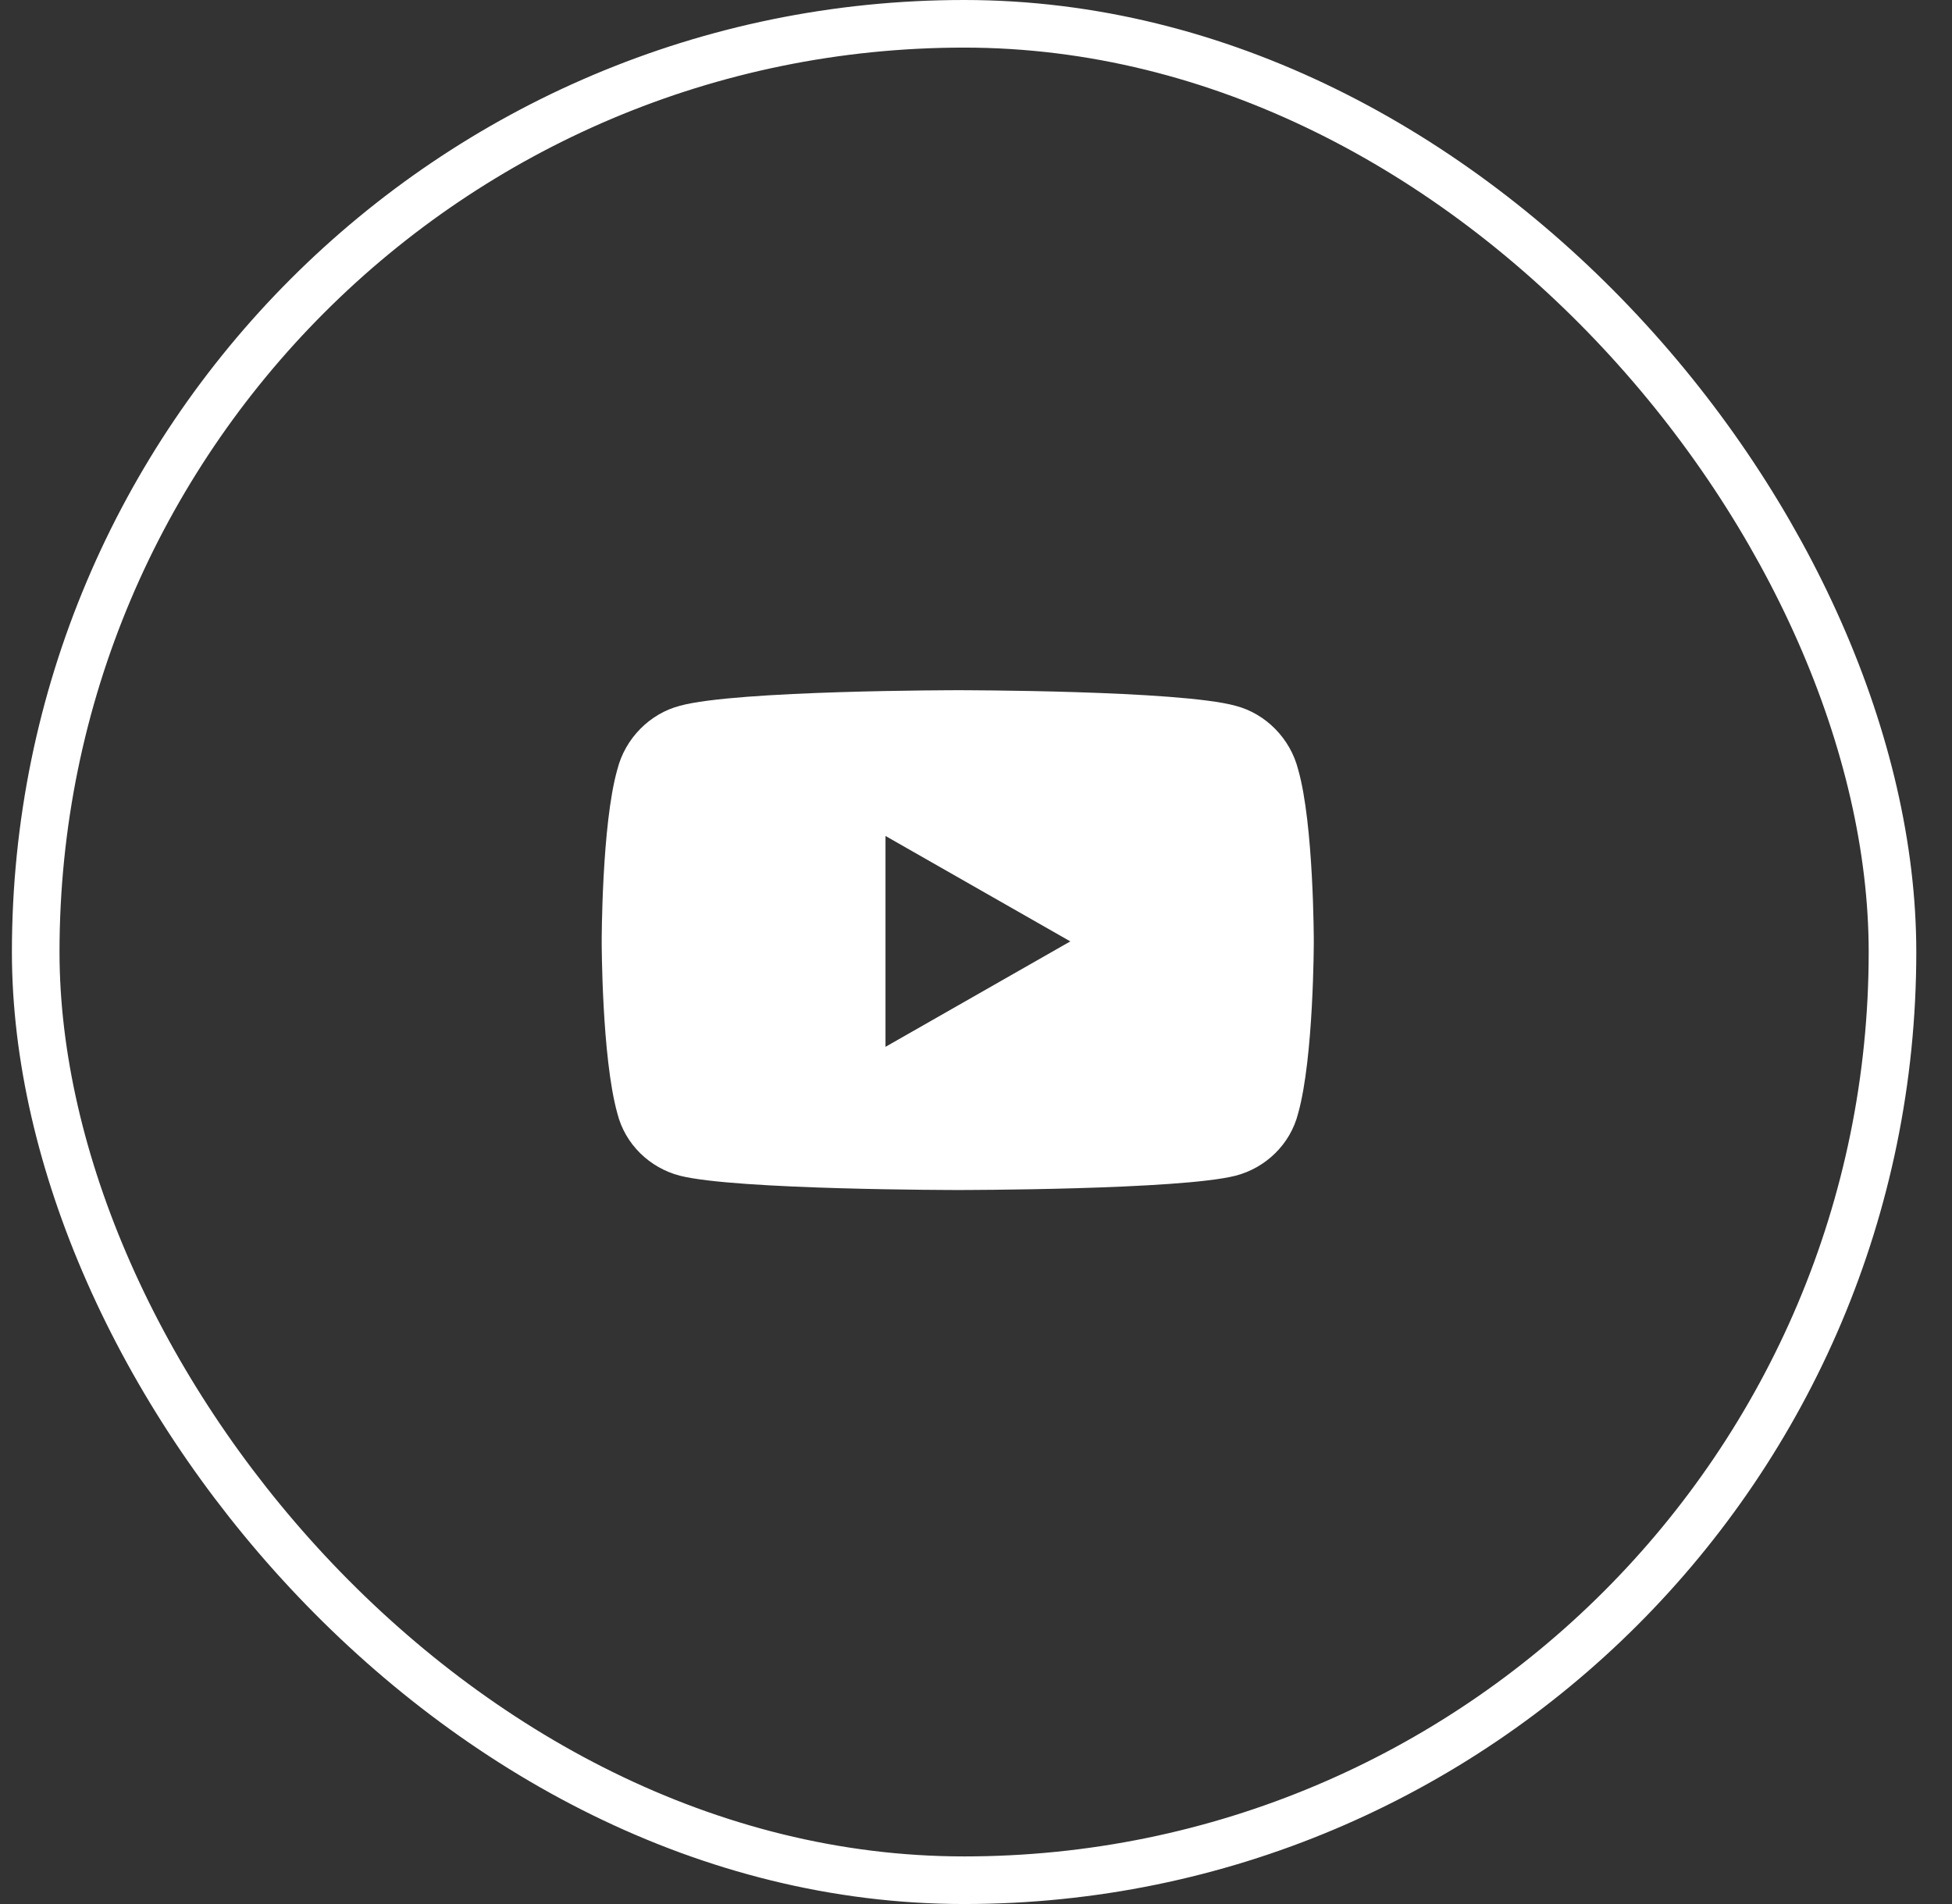
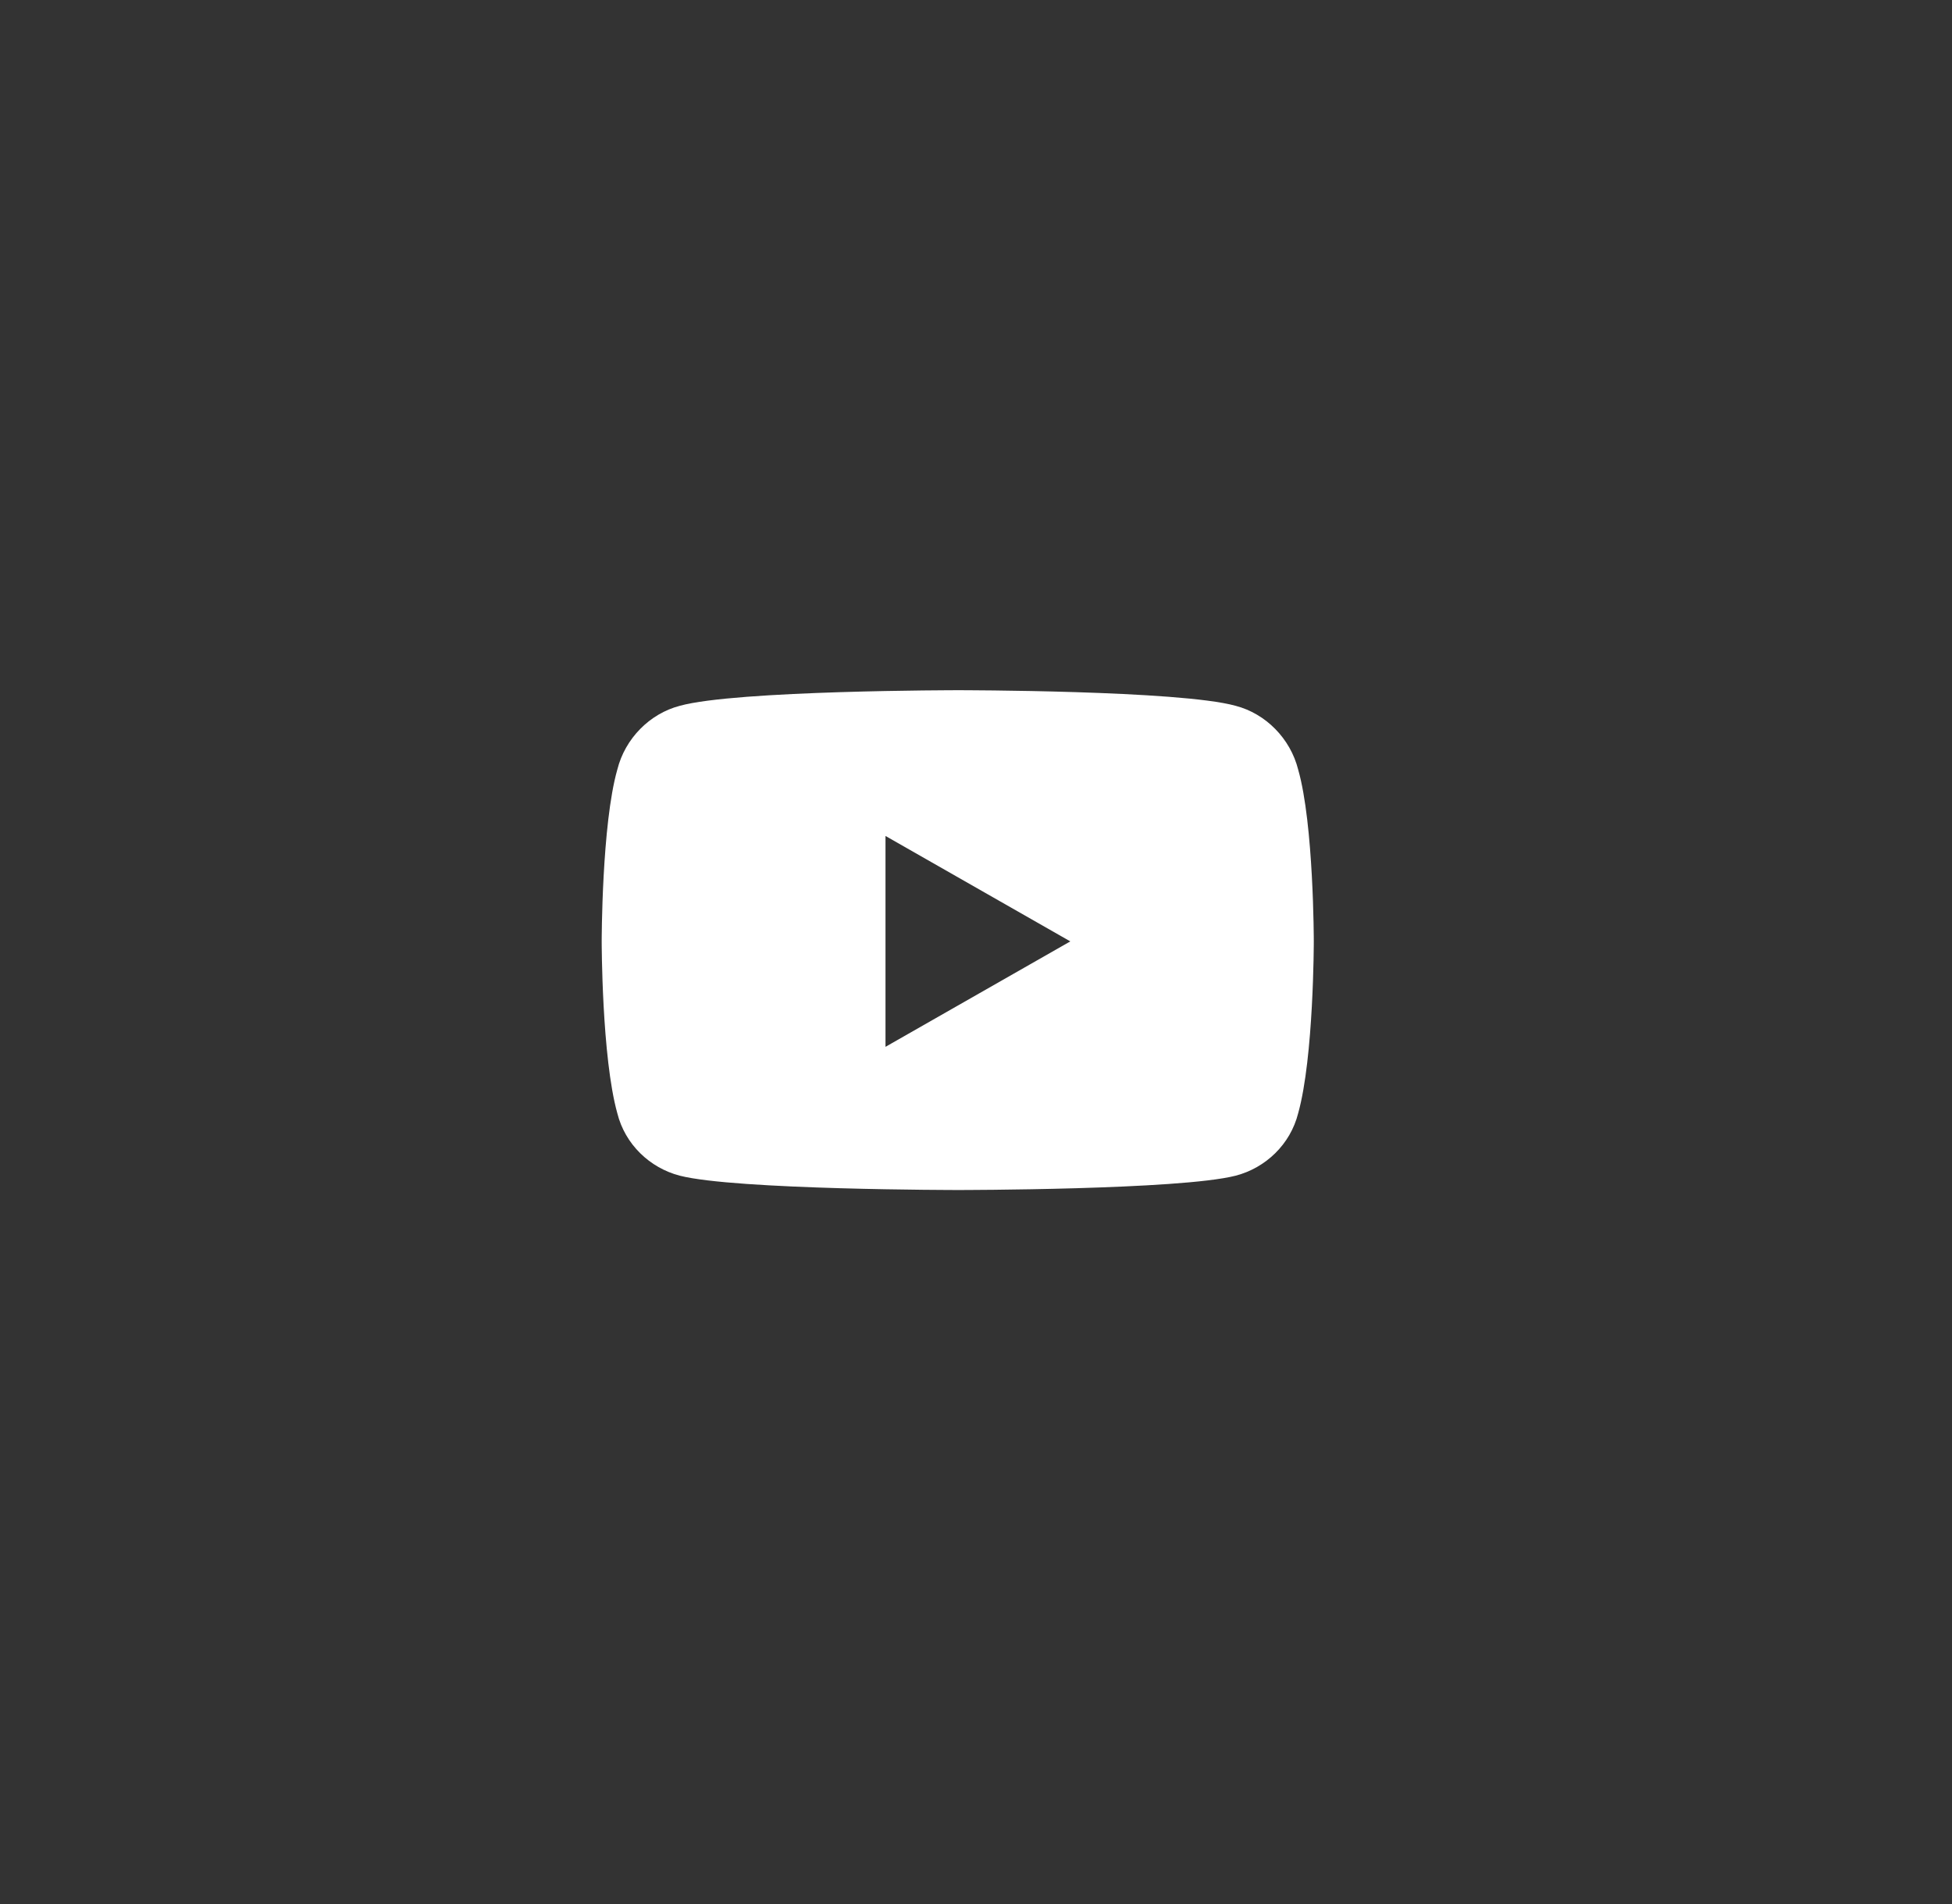
<svg xmlns="http://www.w3.org/2000/svg" width="41" height="40" viewBox="0 0 41 40" fill="none">
  <rect x="0" y="0" width="41" height="40" fill="#333333" stroke="none" />
-   <rect x="0.75" y="0.5" width="39" height="39" rx="19.5" stroke="white" />
  <path d="M27.267 16.168C27.595 17.316 27.595 19.777 27.595 19.777C27.595 19.777 27.595 22.211 27.267 23.387C27.102 24.043 26.583 24.535 25.954 24.699C24.778 25 20.13 25 20.13 25C20.13 25 15.454 25 14.278 24.699C13.649 24.535 13.13 24.043 12.966 23.387C12.638 22.211 12.638 19.777 12.638 19.777C12.638 19.777 12.638 17.316 12.966 16.168C13.13 15.512 13.649 14.992 14.278 14.828C15.454 14.5 20.13 14.5 20.13 14.5C20.13 14.5 24.778 14.5 25.954 14.828C26.583 14.992 27.102 15.512 27.267 16.168ZM18.599 21.992L22.481 19.777L18.599 17.562V21.992Z" fill="white" />
</svg>